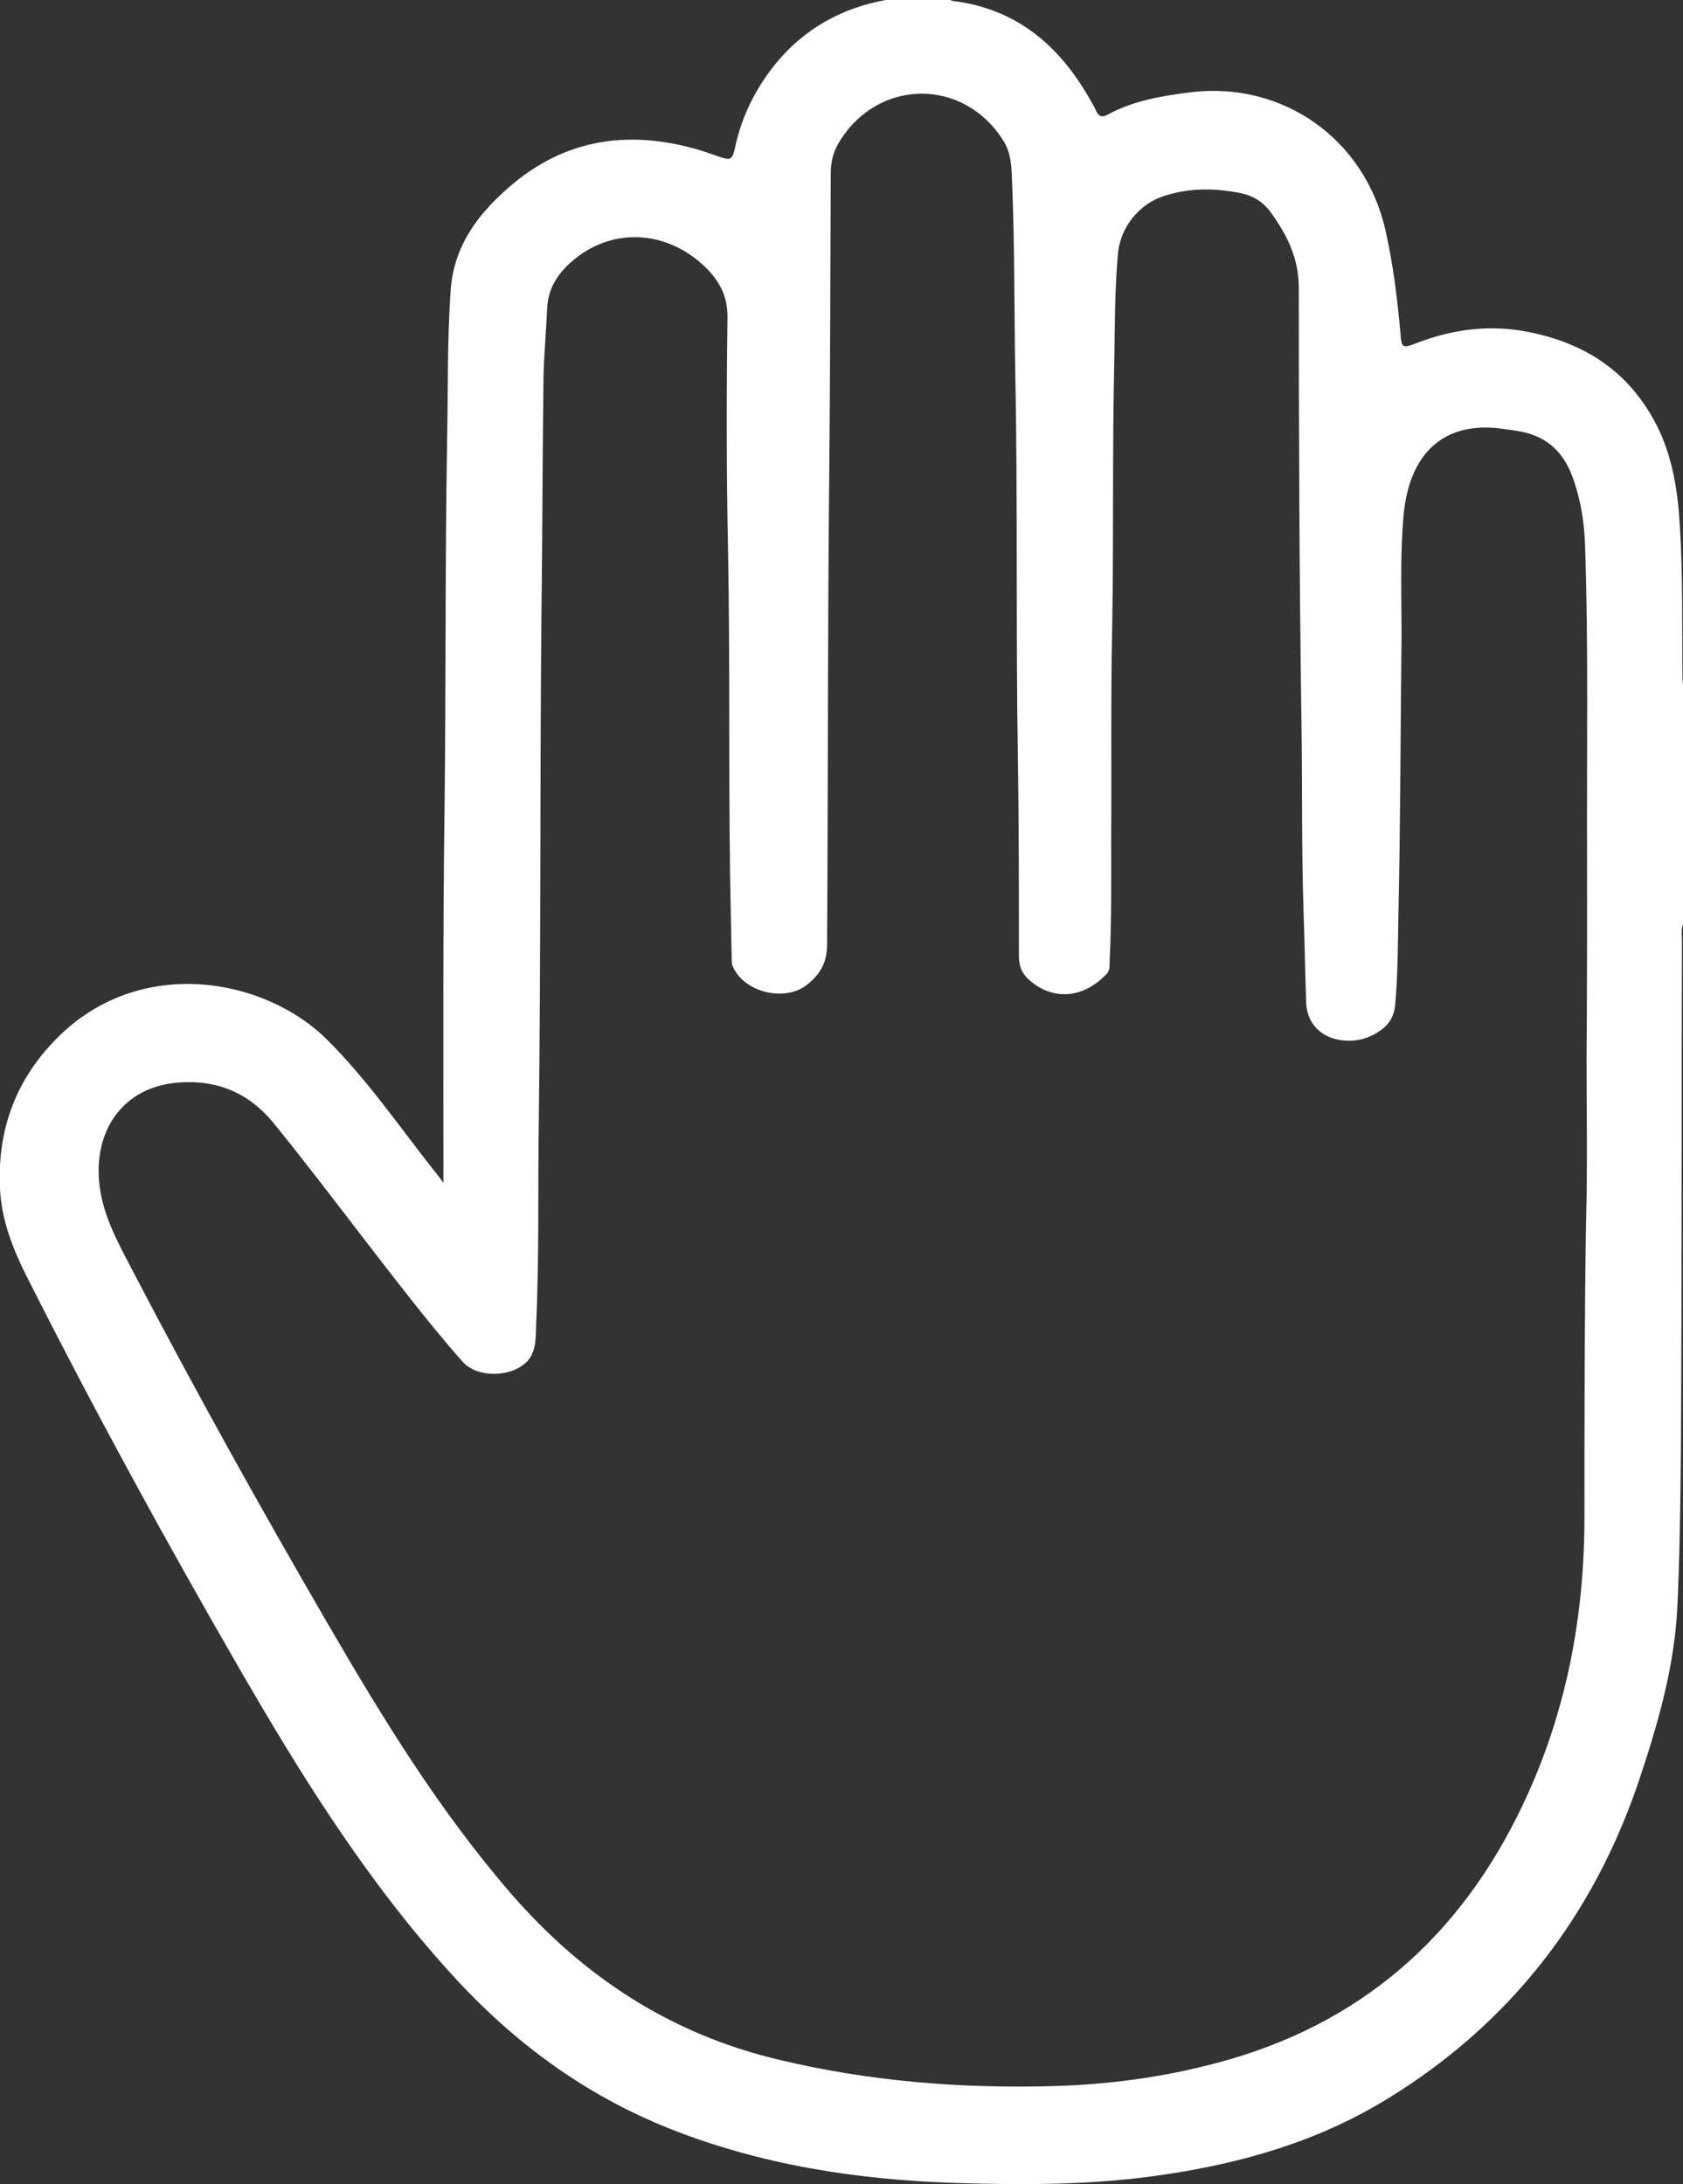
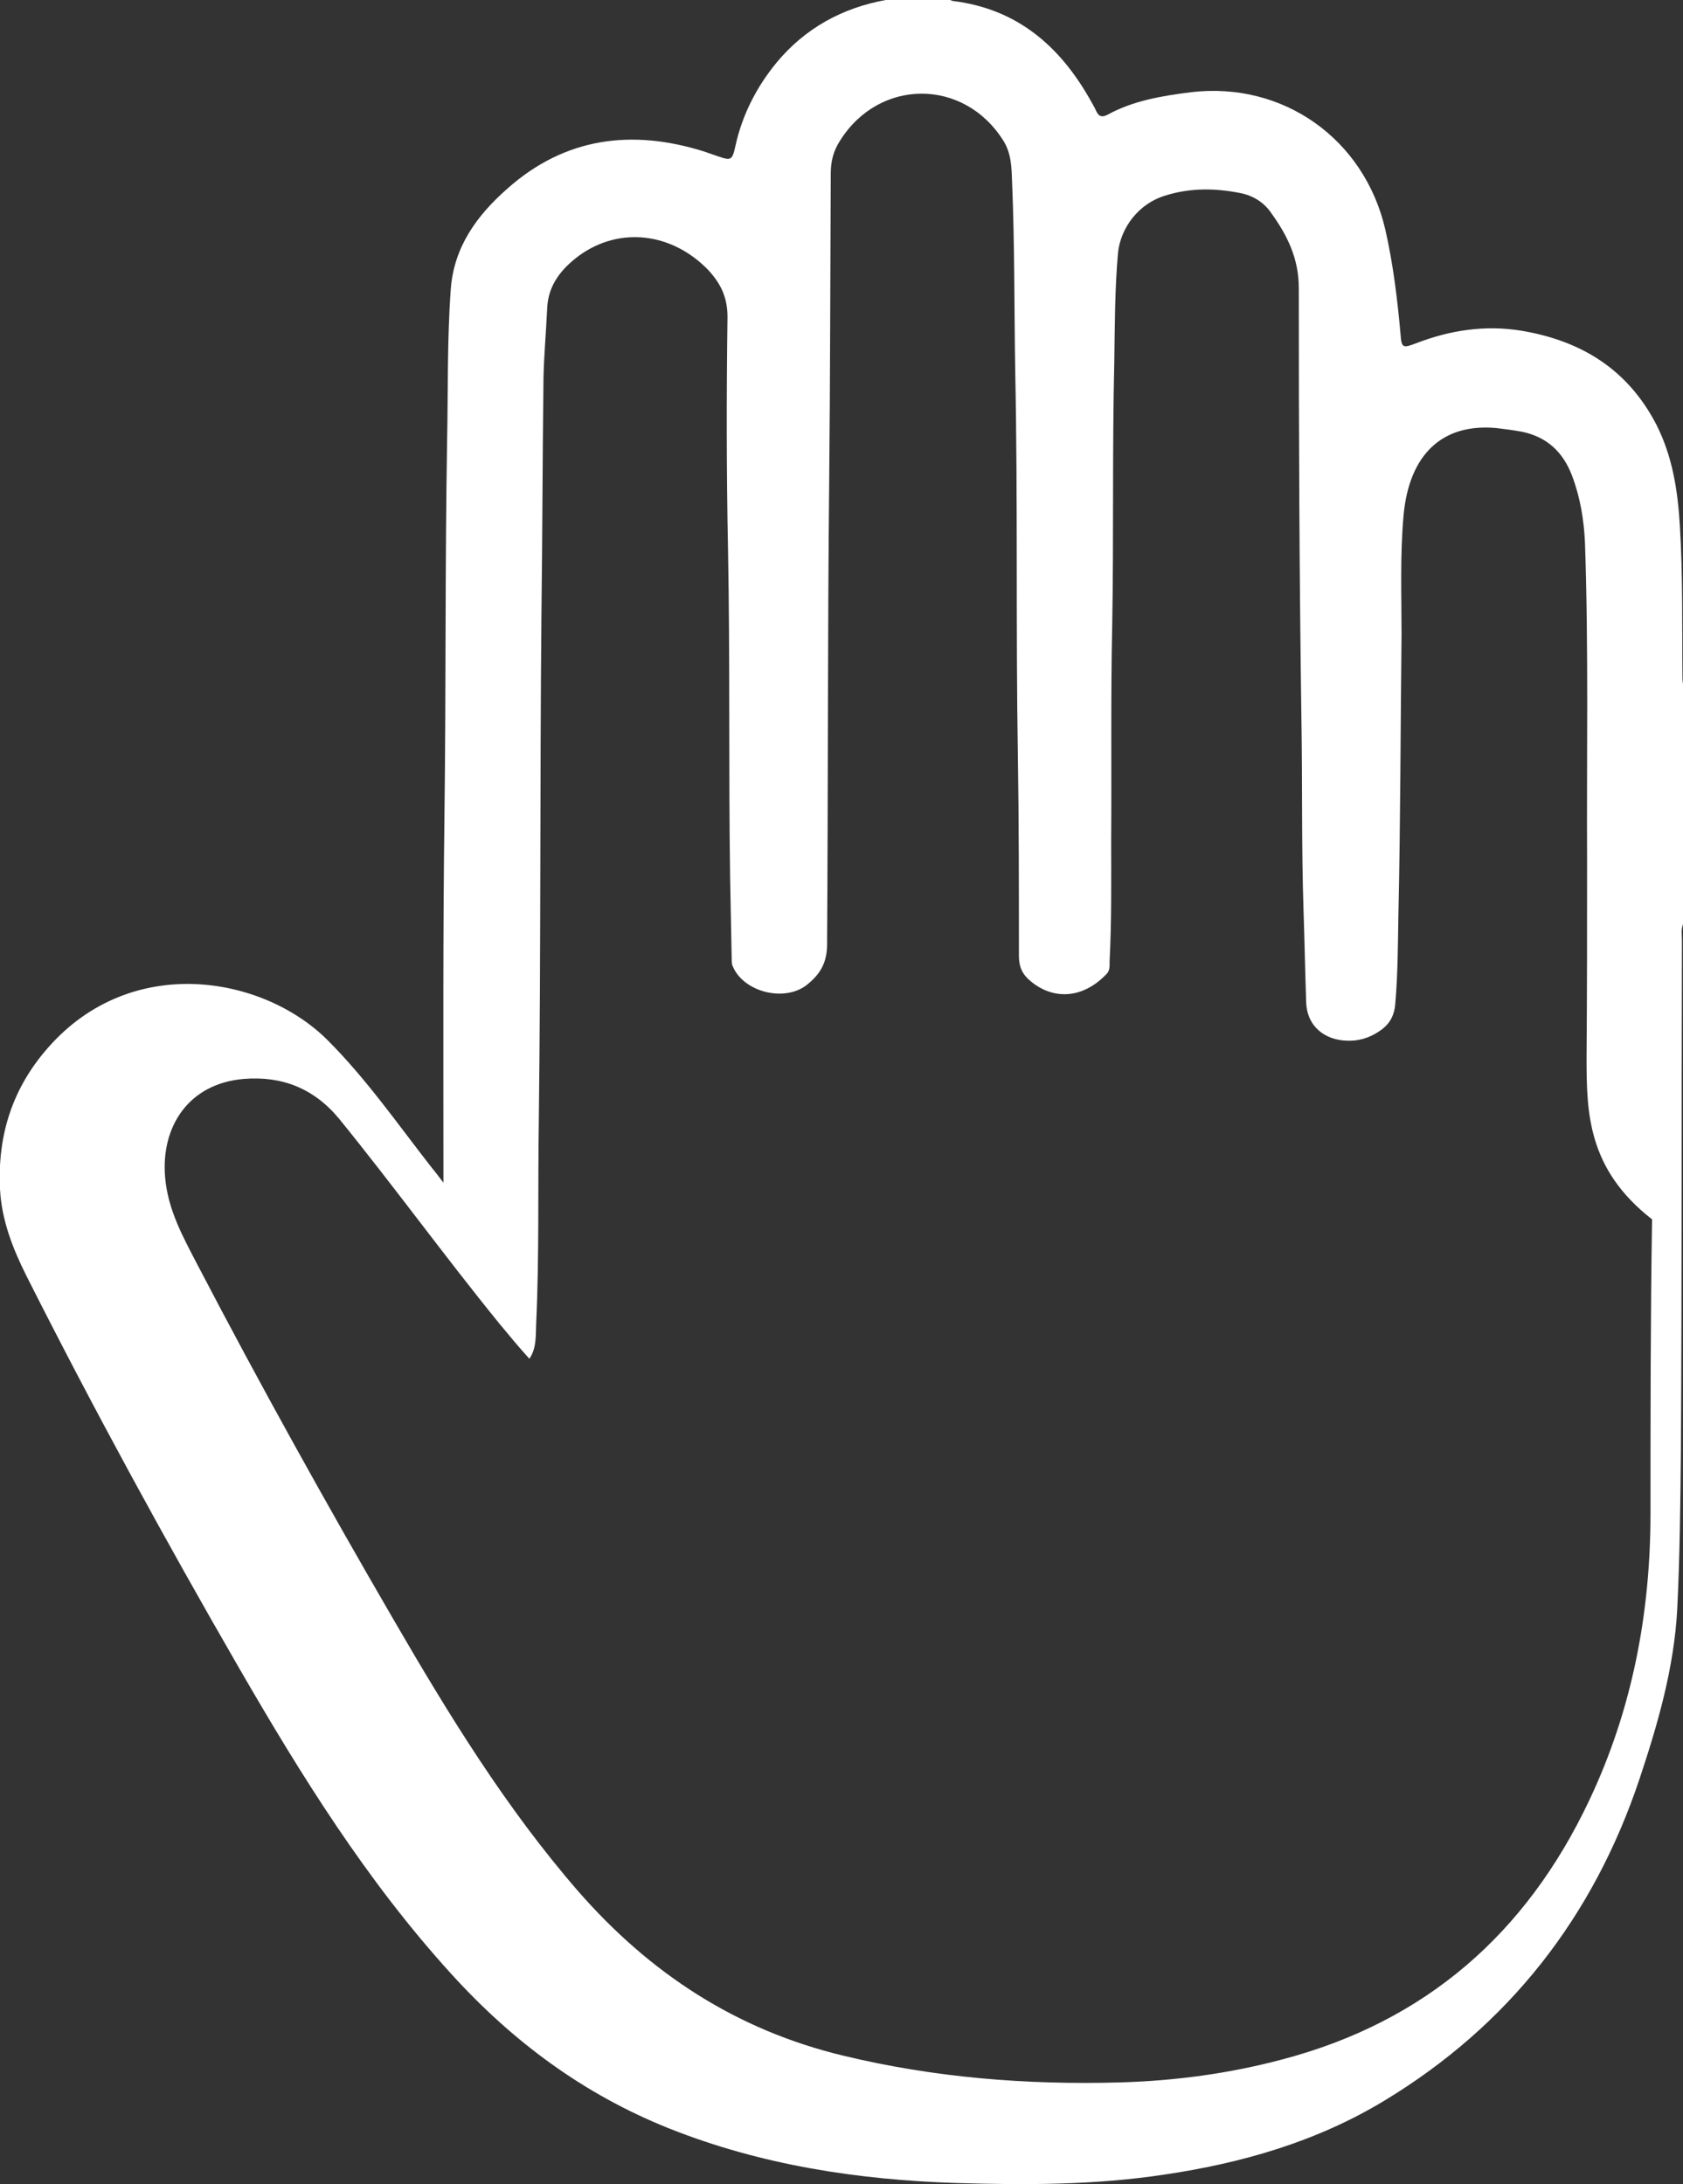
<svg xmlns="http://www.w3.org/2000/svg" version="1.1" id="Layer_1" x="0px" y="0px" viewBox="0 0 32.11 41.68" style="enable-background:new 0 0 32.11 41.68;" xml:space="preserve">
  <rect x="0" y="0" width="32.11" height="41.68" fill="#333333" stroke="none" />
  <style type="text/css">
	.st0{fill:#FFFFFF;}
</style>
  <g>
-     <path class="st0" d="M32.11,17.64c-0.04,0.1-0.02,0.21-0.02,0.32c-0.01,3.24,0,6.49-0.02,9.73c-0.01,1-0.02,2.01-0.07,3.02   c-0.06,1.12-0.37,2.19-0.72,3.24c-0.88,2.63-2.49,4.7-4.87,6.14c-1.29,0.78-2.71,1.19-4.2,1.41c-1.32,0.2-2.64,0.2-3.96,0.16   c-1.88-0.06-3.72-0.34-5.48-1.04c-1.63-0.65-2.99-1.66-4.16-2.95C7,35.9,5.75,33.89,4.56,31.83c-1.42-2.46-2.78-4.95-4.06-7.49   c-0.26-0.52-0.47-1.06-0.5-1.65c-0.05-1.03,0.24-1.93,0.92-2.7c1.59-1.81,4.1-1.37,5.33-0.14c0.75,0.75,1.35,1.62,2,2.45   c0.06,0.07,0.11,0.14,0.21,0.27c0-0.13,0-0.2,0-0.28c0-2.25-0.01-4.49,0.02-6.74c0.03-2.37,0.01-4.75,0.05-7.12   c0.02-0.97,0-1.94,0.07-2.91C8.66,4.71,9.1,4.11,9.68,3.6c1.1-0.98,2.38-1.14,3.75-0.71c0.09,0.03,0.17,0.06,0.26,0.09   c0.26,0.09,0.28,0.08,0.34-0.19c0.13-0.6,0.41-1.14,0.79-1.6C15.36,0.54,16.07,0.15,16.9,0c0.41,0,0.82,0,1.23,0   c0.02,0.01,0.04,0.02,0.06,0.02c1.2,0.15,2.01,0.84,2.59,1.85c0.05,0.09,0.1,0.17,0.14,0.26c0.05,0.1,0.11,0.11,0.21,0.06   c0.49-0.27,1.04-0.36,1.59-0.43c1.76-0.21,3.31,0.89,3.71,2.62c0.15,0.66,0.23,1.32,0.29,1.99c0.02,0.27,0.04,0.28,0.3,0.18   c0.65-0.25,1.31-0.35,2-0.24c1.14,0.19,2.03,0.73,2.58,1.79c0.31,0.61,0.41,1.26,0.45,1.93c0.06,0.97,0.04,1.94,0.05,2.91   c0,0.08,0.02,0.15,0.02,0.23C32.11,14.66,32.11,16.15,32.11,17.64z M30.27,20.18C30.27,20.18,30.27,20.18,30.27,20.18   c0.01-1.24,0.01-2.48,0.01-3.72c-0.01-2.03,0.03-4.07-0.04-6.1c-0.02-0.44-0.09-0.87-0.25-1.29c-0.17-0.44-0.47-0.73-0.95-0.83   c-0.16-0.03-0.32-0.05-0.48-0.07c-1.04-0.1-1.67,0.5-1.78,1.65c-0.07,0.76-0.04,1.53-0.04,2.29c-0.02,1.78-0.02,3.57-0.06,5.35   c-0.01,0.57-0.01,1.13-0.06,1.7c-0.02,0.25-0.13,0.41-0.32,0.53c-0.18,0.12-0.39,0.18-0.6,0.17c-0.41-0.01-0.77-0.26-0.78-0.75   c-0.02-0.58-0.03-1.16-0.05-1.74c-0.04-1.21-0.02-2.42-0.04-3.63c-0.04-2.75-0.05-5.5-0.05-8.24c0-0.57-0.22-1.01-0.53-1.44   c-0.13-0.19-0.33-0.32-0.56-0.37c-0.48-0.1-0.97-0.11-1.45,0.04c-0.51,0.15-0.86,0.61-0.91,1.1c-0.06,0.68-0.06,1.37-0.07,2.06   c-0.04,1.68-0.01,3.36-0.04,5.04c-0.03,1.37-0.01,2.73-0.02,4.1c0,0.77,0.01,1.54-0.03,2.32c0,0.08,0.01,0.17-0.06,0.24   c-0.47,0.49-1.03,0.48-1.44,0.14c-0.16-0.13-0.23-0.27-0.23-0.49c0-1.27,0-2.55-0.02-3.82c-0.04-2.44,0-4.87-0.05-7.31   c-0.02-1.21-0.01-2.42-0.06-3.63c-0.01-0.27-0.01-0.55-0.17-0.8c-0.75-1.19-2.36-1.19-3.11,0c-0.13,0.2-0.18,0.4-0.18,0.63   c-0.01,1.97-0.01,3.94-0.03,5.91c-0.03,2.93-0.02,5.86-0.04,8.8c0,0.35-0.13,0.57-0.38,0.77c-0.42,0.34-1.21,0.15-1.42-0.35   c-0.02-0.04-0.02-0.1-0.02-0.15c-0.01-0.52-0.02-1.03-0.03-1.55c-0.03-2.08,0-4.16-0.04-6.25c-0.03-1.48-0.03-2.96-0.01-4.44   c0-0.38-0.13-0.64-0.37-0.9c-0.69-0.71-1.68-0.83-2.45-0.28c-0.34,0.25-0.6,0.56-0.62,1.01c-0.02,0.44-0.06,0.88-0.07,1.31   c-0.02,1.52-0.02,3.05-0.04,4.57c-0.03,3.22-0.01,6.43-0.05,9.65c-0.02,1.28,0.01,2.56-0.05,3.84c-0.01,0.23,0.01,0.48-0.13,0.68   c-0.26,0.35-0.96,0.39-1.26,0.07c-0.2-0.22-0.39-0.45-0.58-0.68c-1.04-1.28-2.01-2.62-3.05-3.9c-0.48-0.58-1.09-0.82-1.82-0.76   c-1.06,0.09-1.58,0.92-1.5,1.87c0.05,0.63,0.35,1.16,0.63,1.7c1.19,2.28,2.44,4.53,3.73,6.75c1.05,1.81,2.14,3.59,3.52,5.18   c1.37,1.57,3.02,2.65,5.06,3.14c1.74,0.42,3.5,0.56,5.28,0.51c1.05-0.03,2.09-0.17,3.1-0.44c2.73-0.72,4.65-2.4,5.85-4.94   c0.82-1.73,1.17-3.57,1.17-5.48c0-1.87,0-3.74,0.03-5.61C30.29,22.31,30.27,21.24,30.27,20.18z" />
+     <path class="st0" d="M32.11,17.64c-0.04,0.1-0.02,0.21-0.02,0.32c-0.01,3.24,0,6.49-0.02,9.73c-0.01,1-0.02,2.01-0.07,3.02   c-0.06,1.12-0.37,2.19-0.72,3.24c-0.88,2.63-2.49,4.7-4.87,6.14c-1.29,0.78-2.71,1.19-4.2,1.41c-1.32,0.2-2.64,0.2-3.96,0.16   c-1.88-0.06-3.72-0.34-5.48-1.04c-1.63-0.65-2.99-1.66-4.16-2.95C7,35.9,5.75,33.89,4.56,31.83c-1.42-2.46-2.78-4.95-4.06-7.49   c-0.26-0.52-0.47-1.06-0.5-1.65c-0.05-1.03,0.24-1.93,0.92-2.7c1.59-1.81,4.1-1.37,5.33-0.14c0.75,0.75,1.35,1.62,2,2.45   c0.06,0.07,0.11,0.14,0.21,0.27c0-0.13,0-0.2,0-0.28c0-2.25-0.01-4.49,0.02-6.74c0.03-2.37,0.01-4.75,0.05-7.12   c0.02-0.97,0-1.94,0.07-2.91C8.66,4.71,9.1,4.11,9.68,3.6c1.1-0.98,2.38-1.14,3.75-0.71c0.09,0.03,0.17,0.06,0.26,0.09   c0.26,0.09,0.28,0.08,0.34-0.19c0.13-0.6,0.41-1.14,0.79-1.6C15.36,0.54,16.07,0.15,16.9,0c0.41,0,0.82,0,1.23,0   c0.02,0.01,0.04,0.02,0.06,0.02c1.2,0.15,2.01,0.84,2.59,1.85c0.05,0.09,0.1,0.17,0.14,0.26c0.05,0.1,0.11,0.11,0.21,0.06   c0.49-0.27,1.04-0.36,1.59-0.43c1.76-0.21,3.31,0.89,3.71,2.62c0.15,0.66,0.23,1.32,0.29,1.99c0.02,0.27,0.04,0.28,0.3,0.18   c0.65-0.25,1.31-0.35,2-0.24c1.14,0.19,2.03,0.73,2.58,1.79c0.31,0.61,0.41,1.26,0.45,1.93c0.06,0.97,0.04,1.94,0.05,2.91   c0,0.08,0.02,0.15,0.02,0.23C32.11,14.66,32.11,16.15,32.11,17.64z M30.27,20.18C30.27,20.18,30.27,20.18,30.27,20.18   c0.01-1.24,0.01-2.48,0.01-3.72c-0.01-2.03,0.03-4.07-0.04-6.1c-0.02-0.44-0.09-0.87-0.25-1.29c-0.17-0.44-0.47-0.73-0.95-0.83   c-0.16-0.03-0.32-0.05-0.48-0.07c-1.04-0.1-1.67,0.5-1.78,1.65c-0.07,0.76-0.04,1.53-0.04,2.29c-0.02,1.78-0.02,3.57-0.06,5.35   c-0.01,0.57-0.01,1.13-0.06,1.7c-0.02,0.25-0.13,0.41-0.32,0.53c-0.18,0.12-0.39,0.18-0.6,0.17c-0.41-0.01-0.77-0.26-0.78-0.75   c-0.02-0.58-0.03-1.16-0.05-1.74c-0.04-1.21-0.02-2.42-0.04-3.63c-0.04-2.75-0.05-5.5-0.05-8.24c0-0.57-0.22-1.01-0.53-1.44   c-0.13-0.19-0.33-0.32-0.56-0.37c-0.48-0.1-0.97-0.11-1.45,0.04c-0.51,0.15-0.86,0.61-0.91,1.1c-0.06,0.68-0.06,1.37-0.07,2.06   c-0.04,1.68-0.01,3.36-0.04,5.04c-0.03,1.37-0.01,2.73-0.02,4.1c0,0.77,0.01,1.54-0.03,2.32c0,0.08,0.01,0.17-0.06,0.24   c-0.47,0.49-1.03,0.48-1.44,0.14c-0.16-0.13-0.23-0.27-0.23-0.49c0-1.27,0-2.55-0.02-3.82c-0.04-2.44,0-4.87-0.05-7.31   c-0.02-1.21-0.01-2.42-0.06-3.63c-0.01-0.27-0.01-0.55-0.17-0.8c-0.75-1.19-2.36-1.19-3.11,0c-0.13,0.2-0.18,0.4-0.18,0.63   c-0.01,1.97-0.01,3.94-0.03,5.91c-0.03,2.93-0.02,5.86-0.04,8.8c0,0.35-0.13,0.57-0.38,0.77c-0.42,0.34-1.21,0.15-1.42-0.35   c-0.02-0.04-0.02-0.1-0.02-0.15c-0.01-0.52-0.02-1.03-0.03-1.55c-0.03-2.08,0-4.16-0.04-6.25c-0.03-1.48-0.03-2.96-0.01-4.44   c0-0.38-0.13-0.64-0.37-0.9c-0.69-0.71-1.68-0.83-2.45-0.28c-0.34,0.25-0.6,0.56-0.62,1.01c-0.02,0.44-0.06,0.88-0.07,1.31   c-0.02,1.52-0.02,3.05-0.04,4.57c-0.03,3.22-0.01,6.43-0.05,9.65c-0.02,1.28,0.01,2.56-0.05,3.84c-0.01,0.23,0.01,0.48-0.13,0.68   c-0.2-0.22-0.39-0.45-0.58-0.68c-1.04-1.28-2.01-2.62-3.05-3.9c-0.48-0.58-1.09-0.82-1.82-0.76   c-1.06,0.09-1.58,0.92-1.5,1.87c0.05,0.63,0.35,1.16,0.63,1.7c1.19,2.28,2.44,4.53,3.73,6.75c1.05,1.81,2.14,3.59,3.52,5.18   c1.37,1.57,3.02,2.65,5.06,3.14c1.74,0.42,3.5,0.56,5.28,0.51c1.05-0.03,2.09-0.17,3.1-0.44c2.73-0.72,4.65-2.4,5.85-4.94   c0.82-1.73,1.17-3.57,1.17-5.48c0-1.87,0-3.74,0.03-5.61C30.29,22.31,30.27,21.24,30.27,20.18z" />
  </g>
</svg>